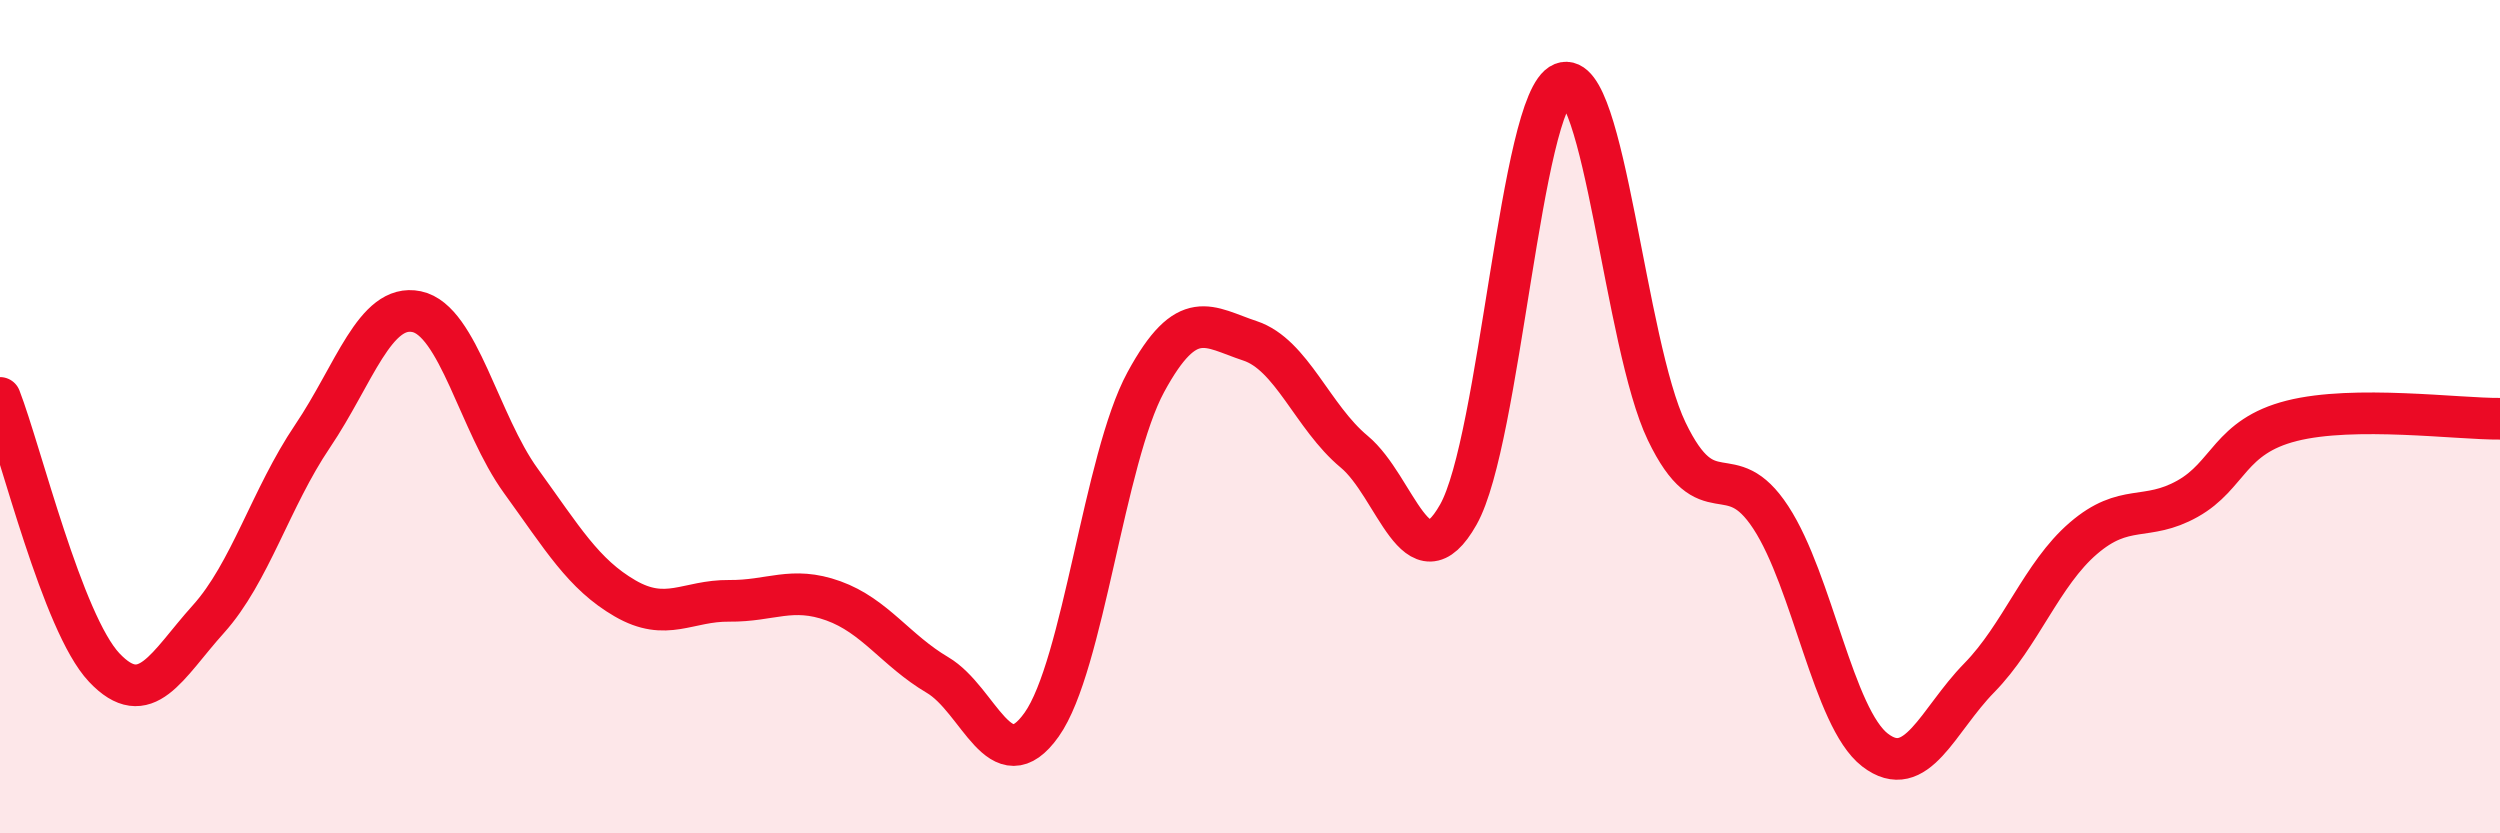
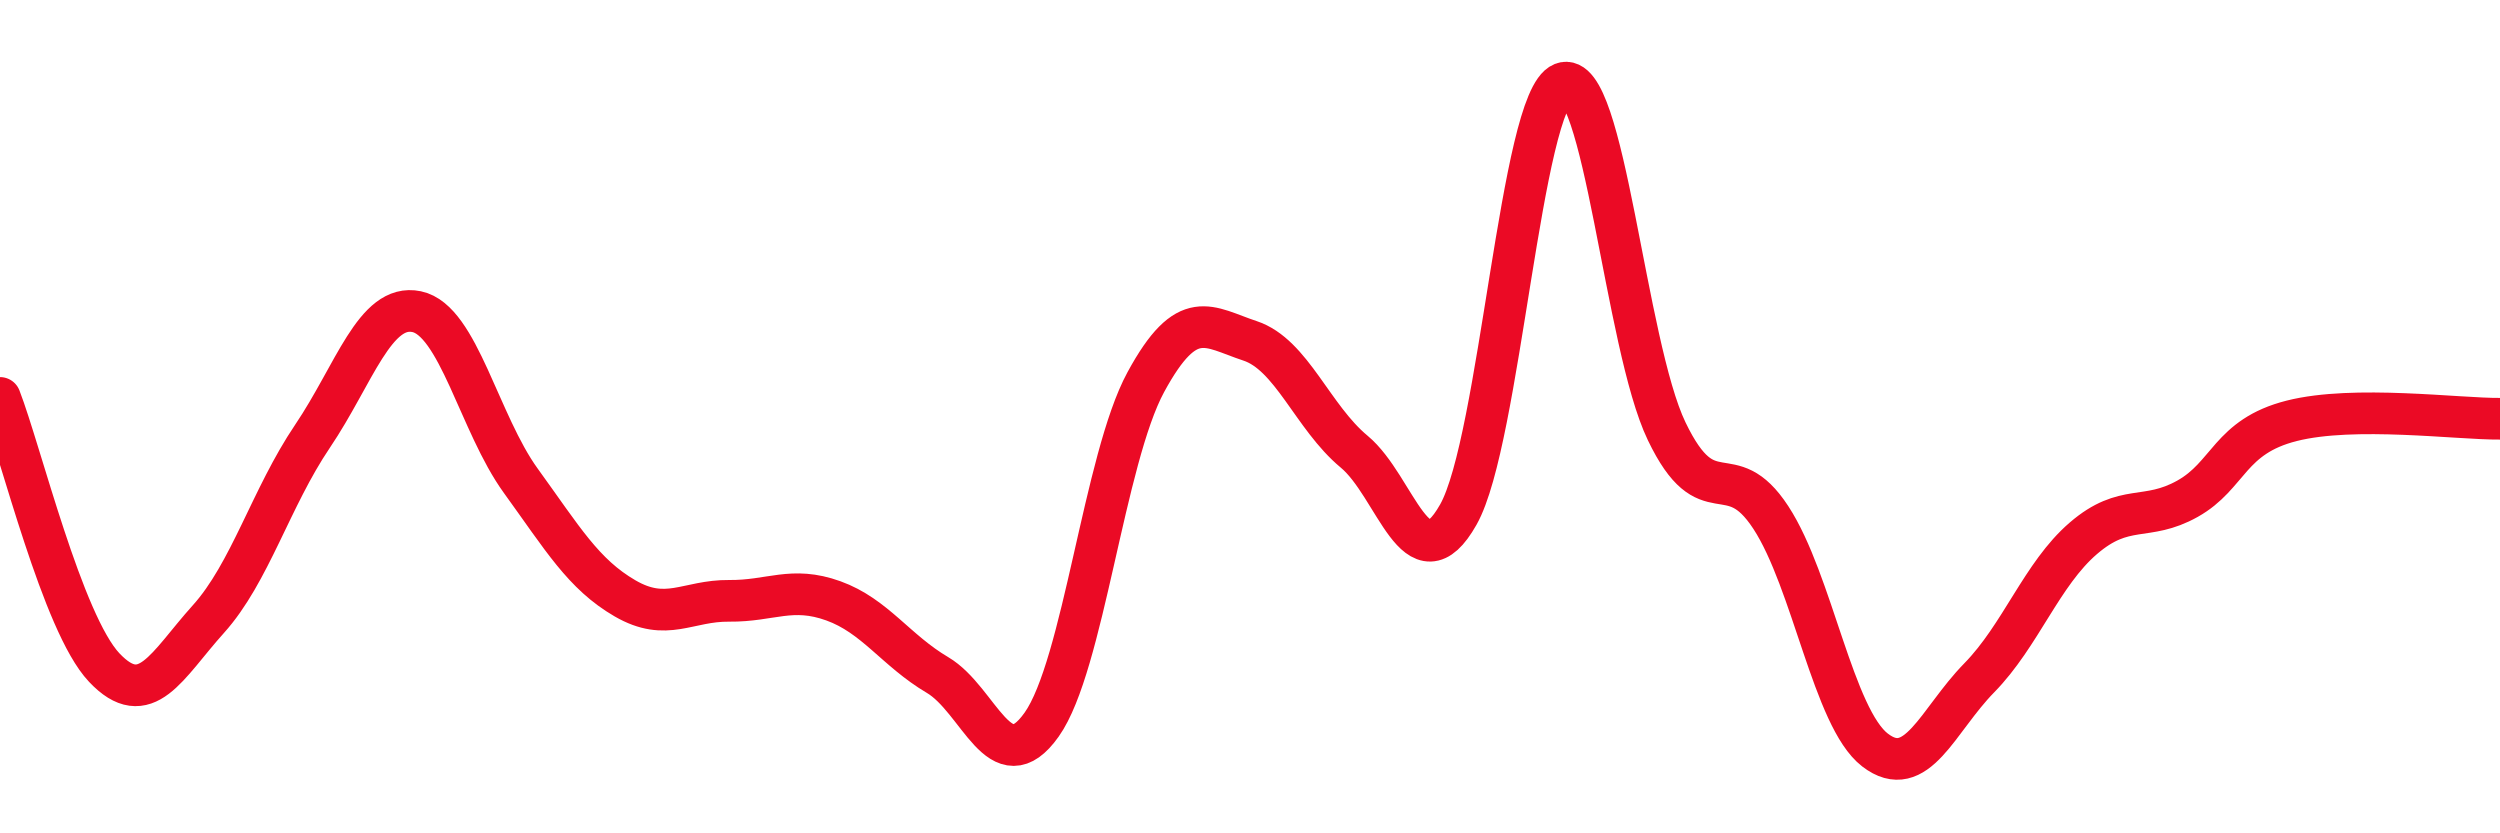
<svg xmlns="http://www.w3.org/2000/svg" width="60" height="20" viewBox="0 0 60 20">
-   <path d="M 0,9.55 C 0.5,10.84 1.5,14.96 2.5,16.02 C 3.5,17.08 4,15.97 5,14.86 C 6,13.75 6.5,11.95 7.5,10.47 C 8.5,8.99 9,7.27 10,7.48 C 11,7.69 11.5,10.16 12.5,11.54 C 13.5,12.92 14,13.78 15,14.36 C 16,14.94 16.5,14.41 17.5,14.42 C 18.5,14.43 19,14.06 20,14.42 C 21,14.78 21.5,15.61 22.5,16.2 C 23.5,16.79 24,18.8 25,17.39 C 26,15.98 26.5,11.01 27.5,9.17 C 28.5,7.33 29,7.85 30,8.18 C 31,8.51 31.5,10.01 32.5,10.84 C 33.5,11.67 34,14.12 35,12.35 C 36,10.58 36.5,2.4 37.5,2 C 38.5,1.6 39,8.27 40,10.35 C 41,12.43 41.5,10.89 42.5,12.42 C 43.5,13.95 44,17.23 45,18 C 46,18.77 46.5,17.29 47.5,16.27 C 48.5,15.25 49,13.78 50,12.92 C 51,12.06 51.5,12.53 52.5,11.97 C 53.5,11.41 53.5,10.48 55,10.1 C 56.5,9.72 59,10.06 60,10.05L60 20L0 20Z" fill="#EB0A25" opacity="0.1" stroke-linecap="round" stroke-linejoin="round" />
  <path d="M 0,9.55 C 0.5,10.84 1.5,14.96 2.5,16.02 C 3.5,17.08 4,15.97 5,14.86 C 6,13.75 6.5,11.95 7.5,10.47 C 8.5,8.99 9,7.27 10,7.48 C 11,7.69 11.5,10.16 12.5,11.54 C 13.5,12.92 14,13.78 15,14.36 C 16,14.94 16.5,14.41 17.5,14.42 C 18.5,14.43 19,14.06 20,14.42 C 21,14.78 21.5,15.61 22.5,16.2 C 23.5,16.79 24,18.8 25,17.39 C 26,15.98 26.5,11.01 27.5,9.17 C 28.5,7.33 29,7.85 30,8.18 C 31,8.51 31.5,10.01 32.5,10.84 C 33.5,11.67 34,14.12 35,12.35 C 36,10.58 36.5,2.4 37.5,2 C 38.5,1.6 39,8.27 40,10.35 C 41,12.43 41.5,10.89 42.5,12.42 C 43.5,13.95 44,17.23 45,18 C 46,18.77 46.5,17.29 47.5,16.27 C 48.5,15.25 49,13.78 50,12.92 C 51,12.06 51.5,12.53 52.5,11.97 C 53.5,11.41 53.5,10.48 55,10.1 C 56.5,9.72 59,10.06 60,10.05" stroke="#EB0A25" stroke-width="1" fill="none" stroke-linecap="round" stroke-linejoin="round" />
</svg>